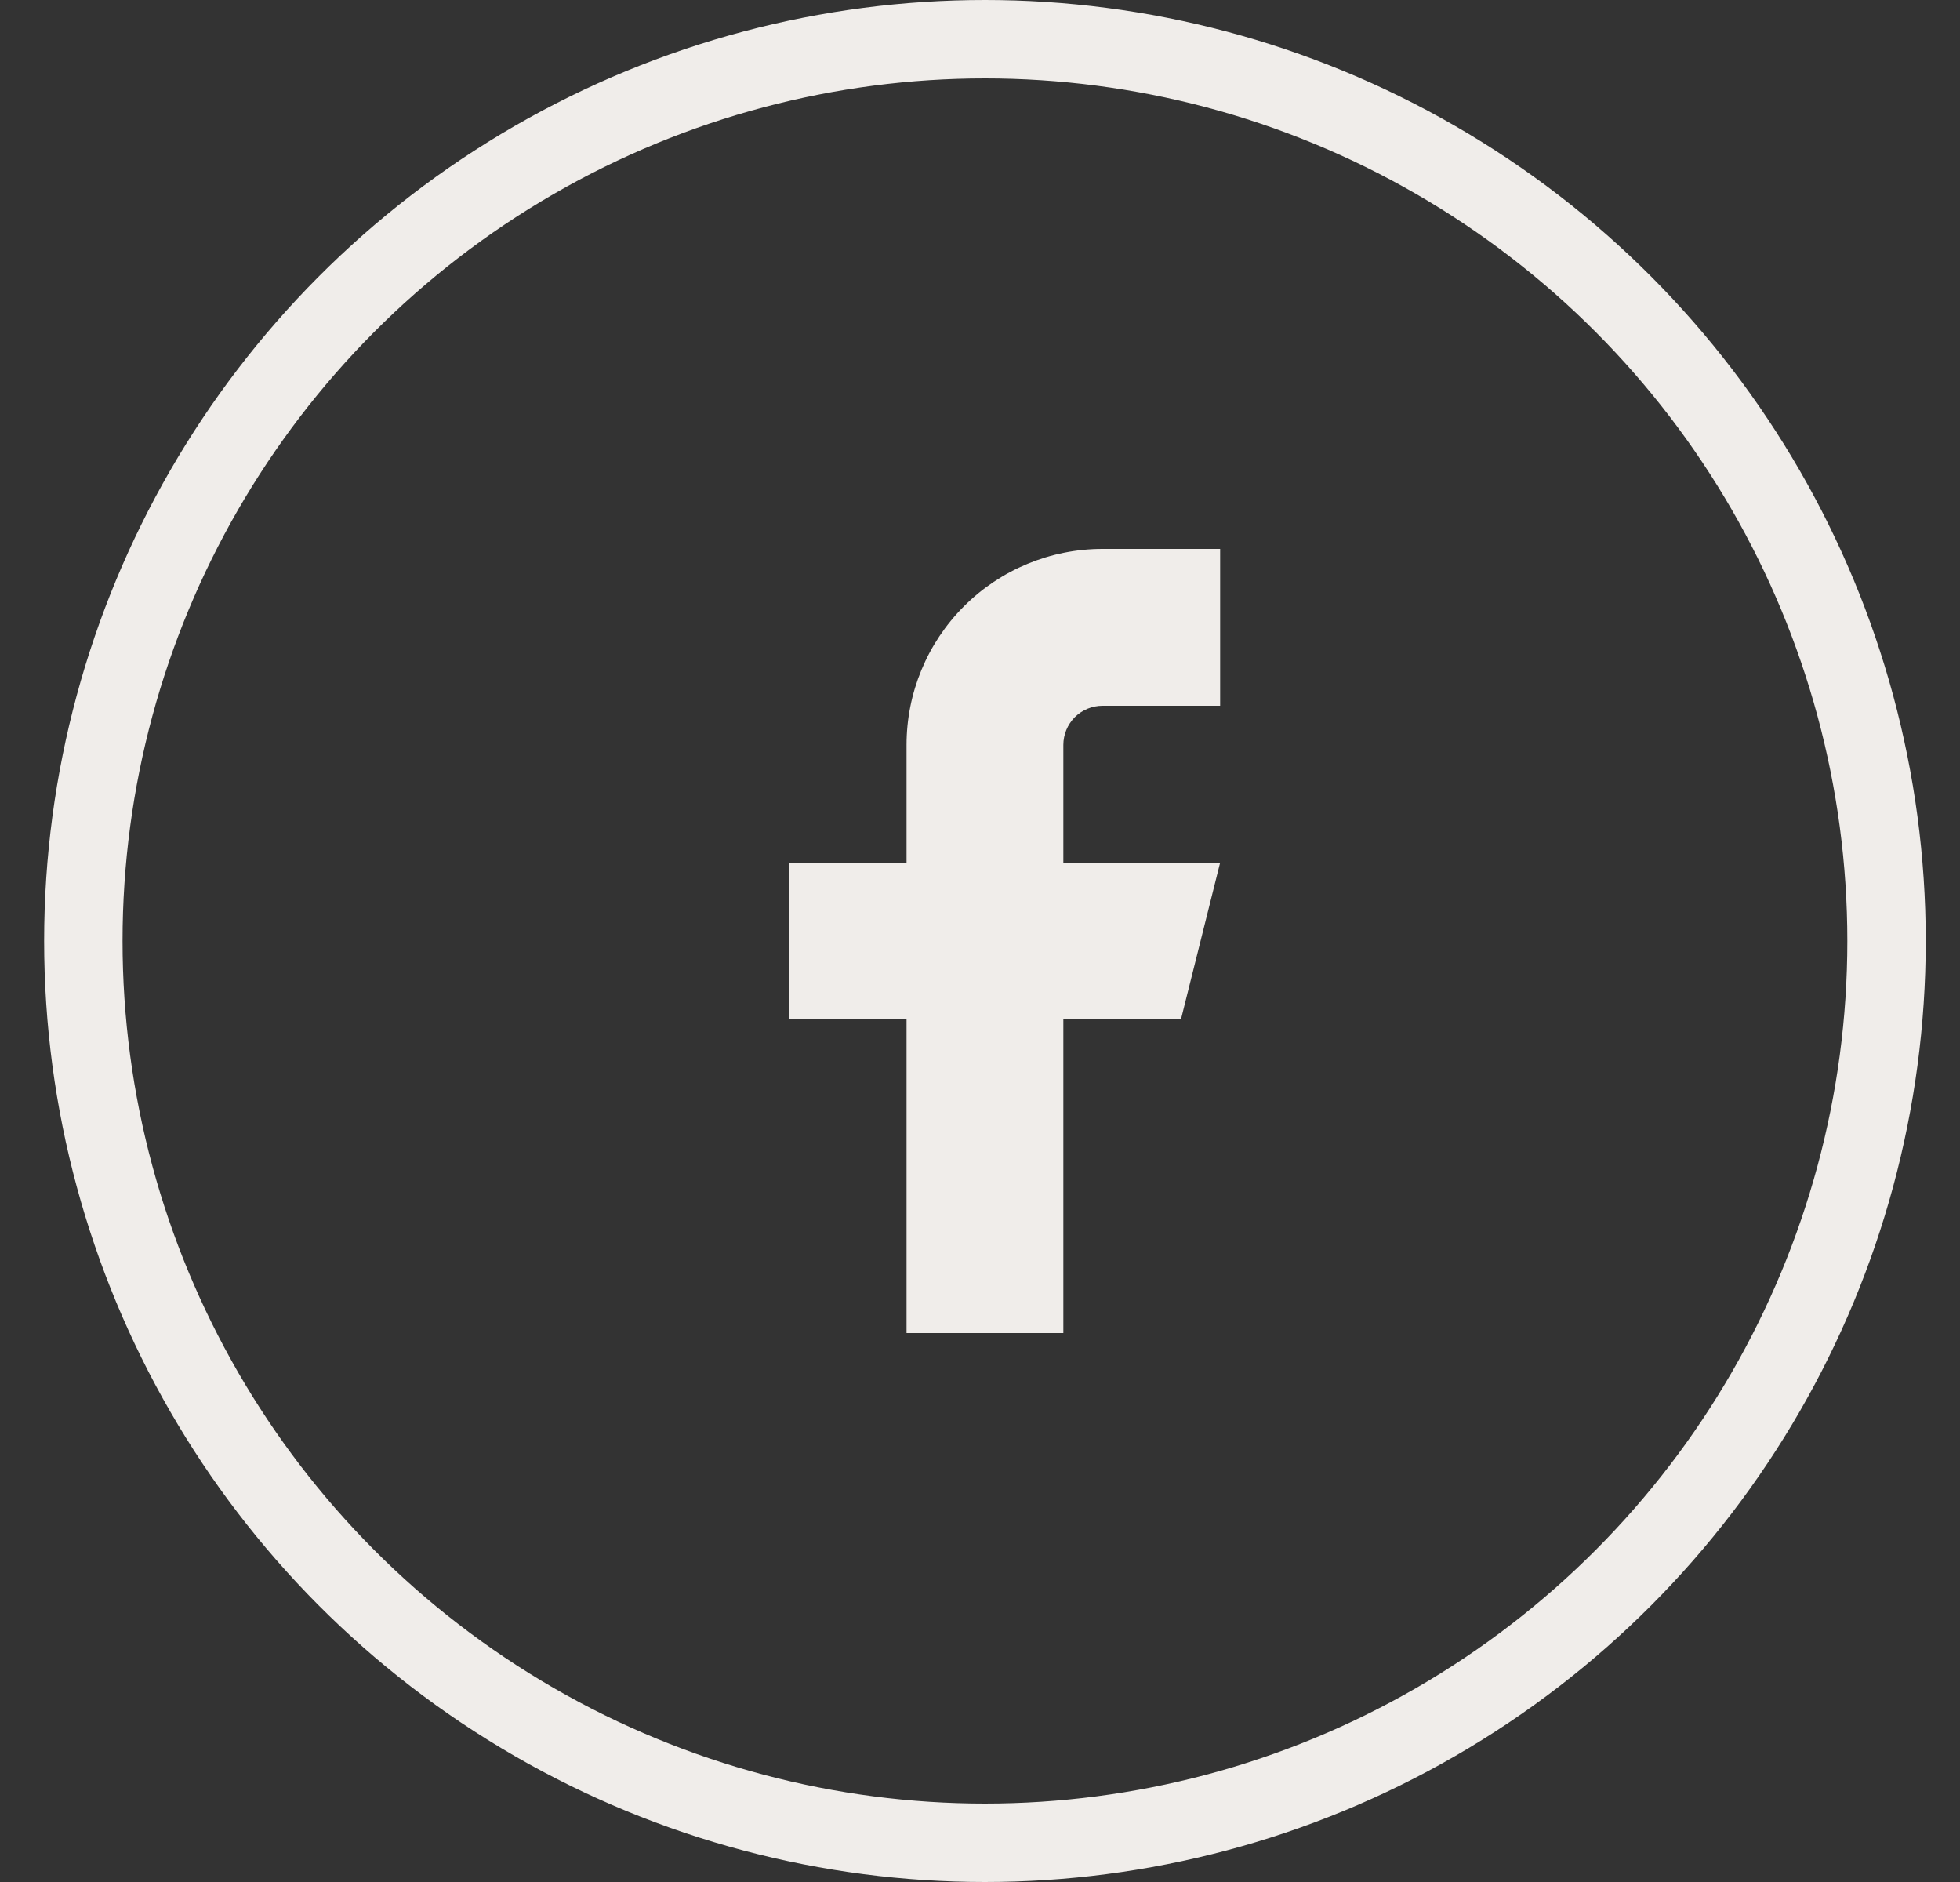
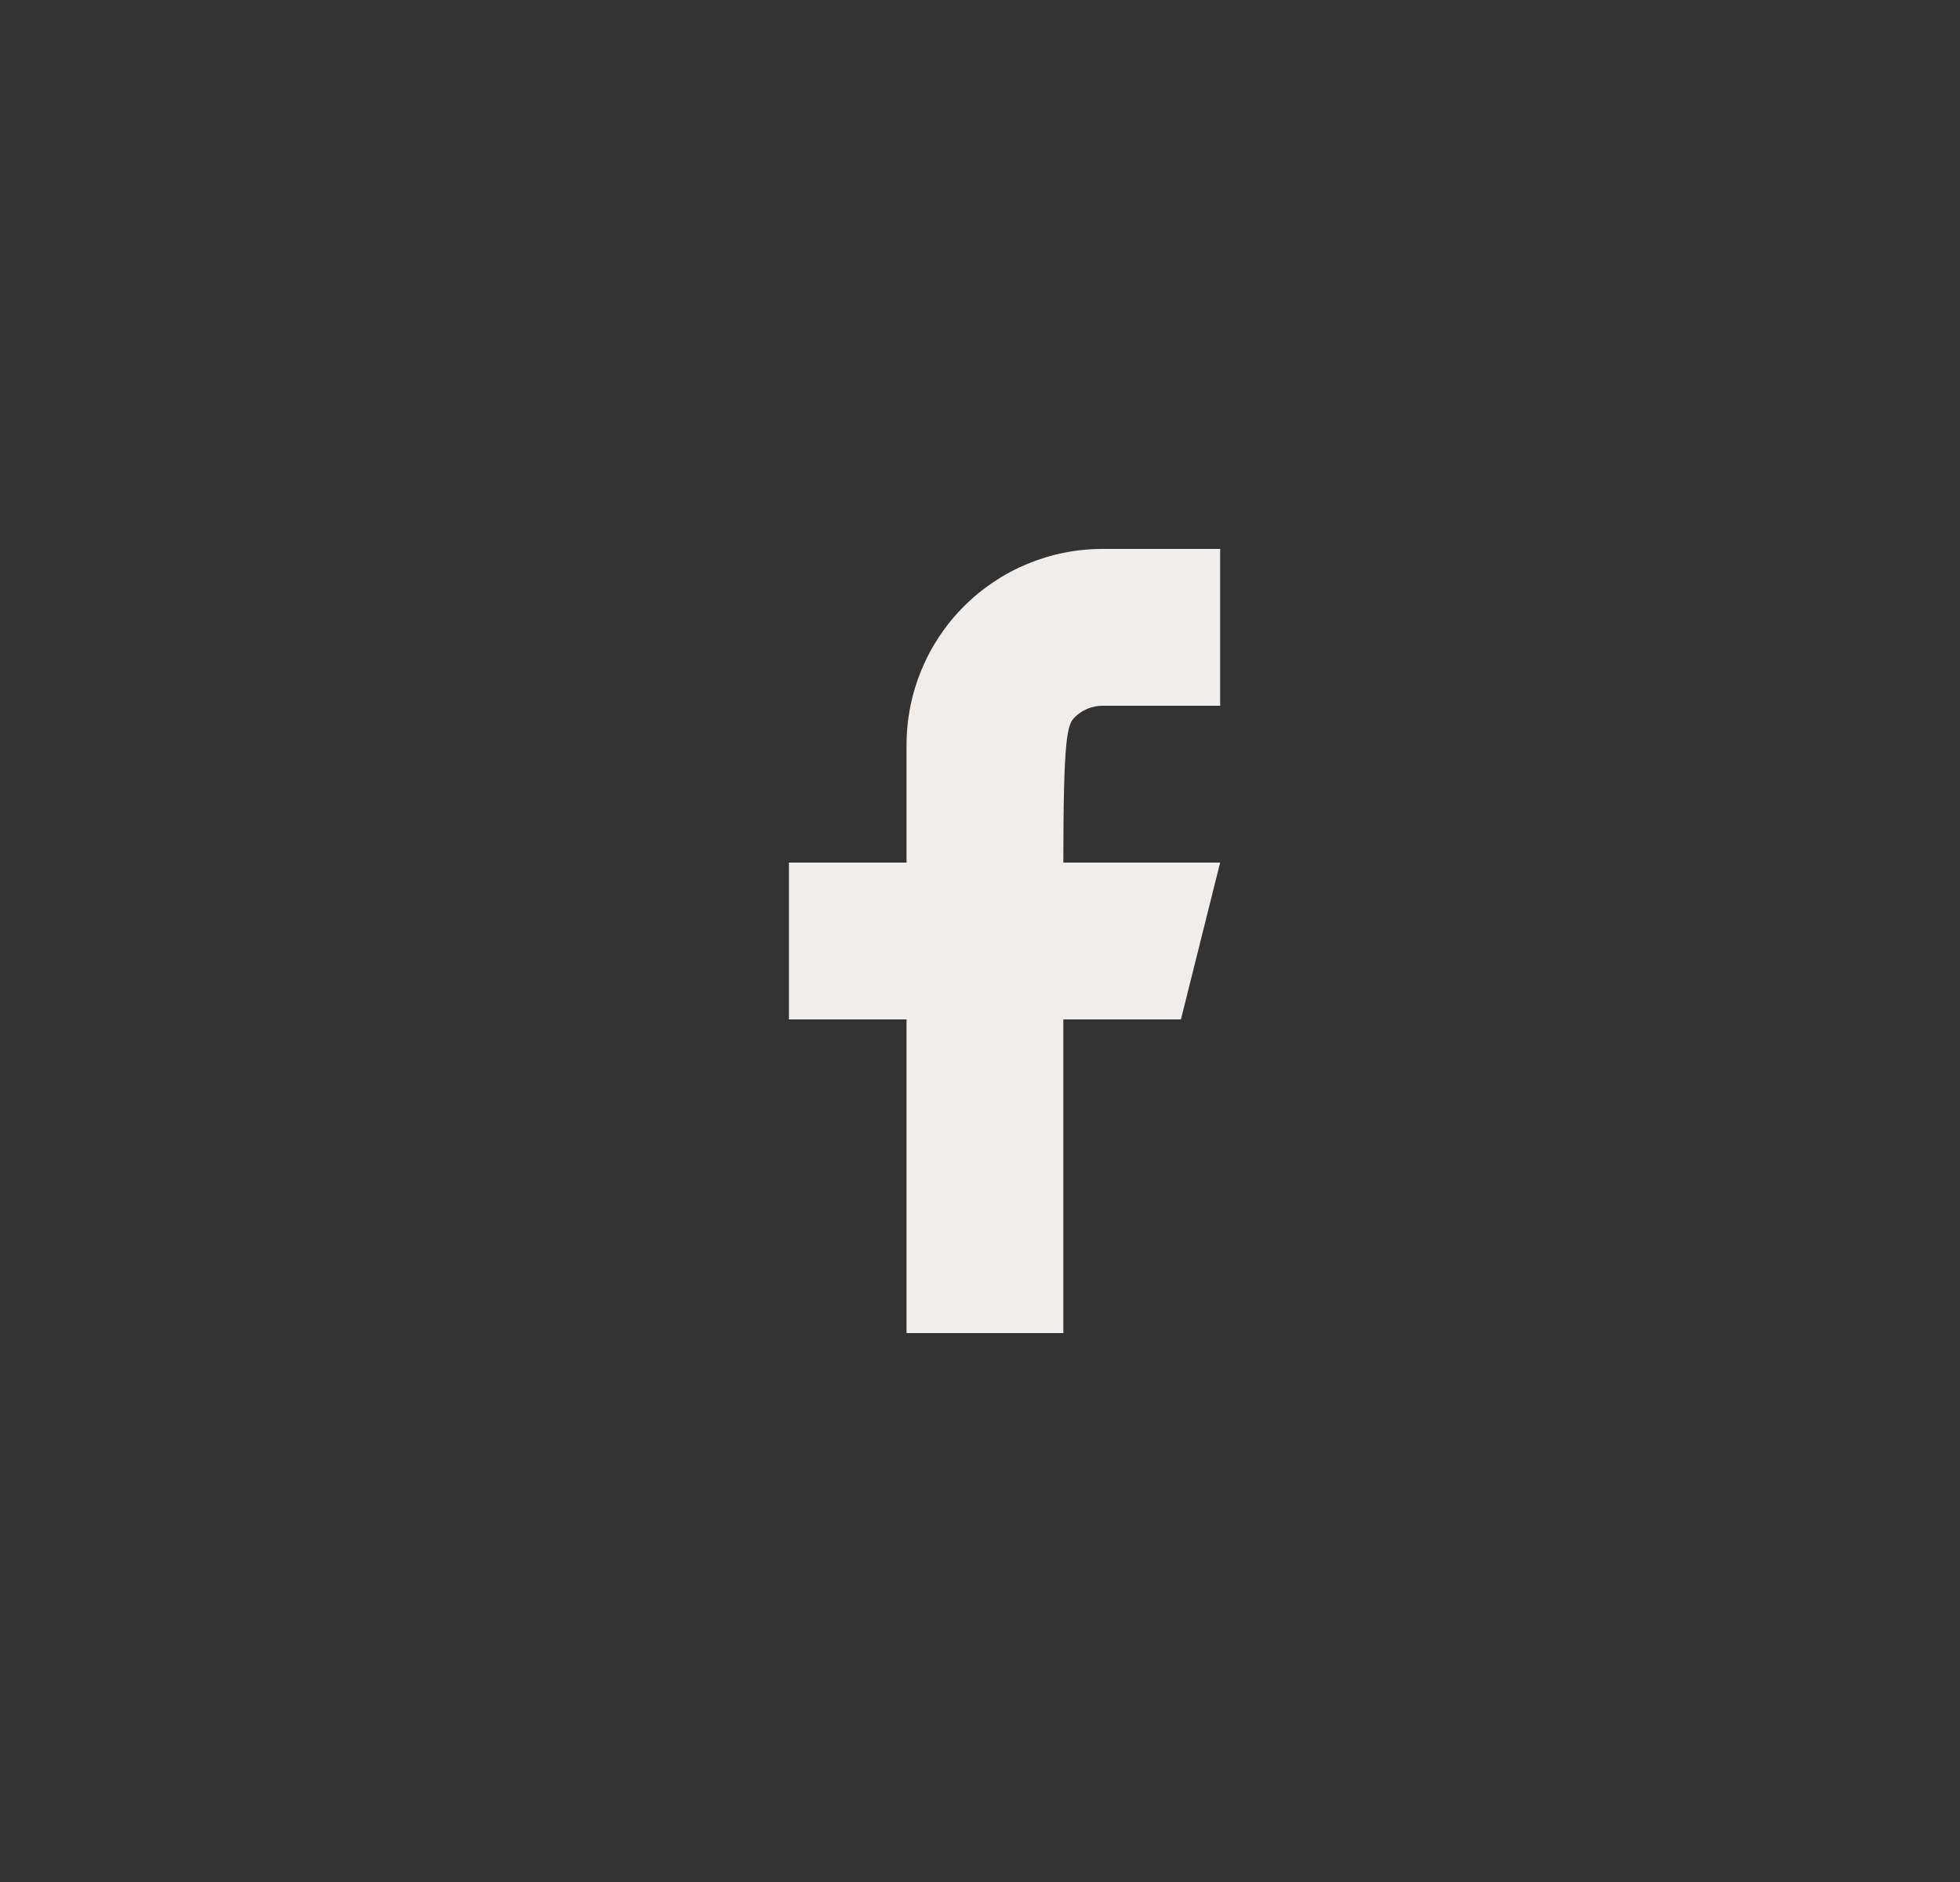
<svg xmlns="http://www.w3.org/2000/svg" width="25" height="24" viewBox="0 0 25 24" fill="none">
  <rect x="0" y="0" width="25" height="24" fill="#333333" stroke="none" />
  <g id="Facebook 24x24">
-     <circle id="Ellipse 2" cx="12.563" cy="12" r="11.5" stroke="#F0EDEA" />
    <g id="facebook">
-       <path id="Vector" d="M15.563 7H14.063C13.4 7 12.764 7.263 12.295 7.732C11.826 8.201 11.563 8.837 11.563 9.5V11H10.063V13H11.563V17H13.563V13H15.063L15.563 11H13.563V9.5C13.563 9.367 13.616 9.24 13.709 9.146C13.803 9.053 13.93 9 14.063 9H15.563V7Z" fill="#F0EDEA" />
+       <path id="Vector" d="M15.563 7H14.063C13.4 7 12.764 7.263 12.295 7.732C11.826 8.201 11.563 8.837 11.563 9.5V11H10.063V13H11.563V17H13.563V13H15.063L15.563 11H13.563C13.563 9.367 13.616 9.24 13.709 9.146C13.803 9.053 13.93 9 14.063 9H15.563V7Z" fill="#F0EDEA" />
    </g>
  </g>
</svg>